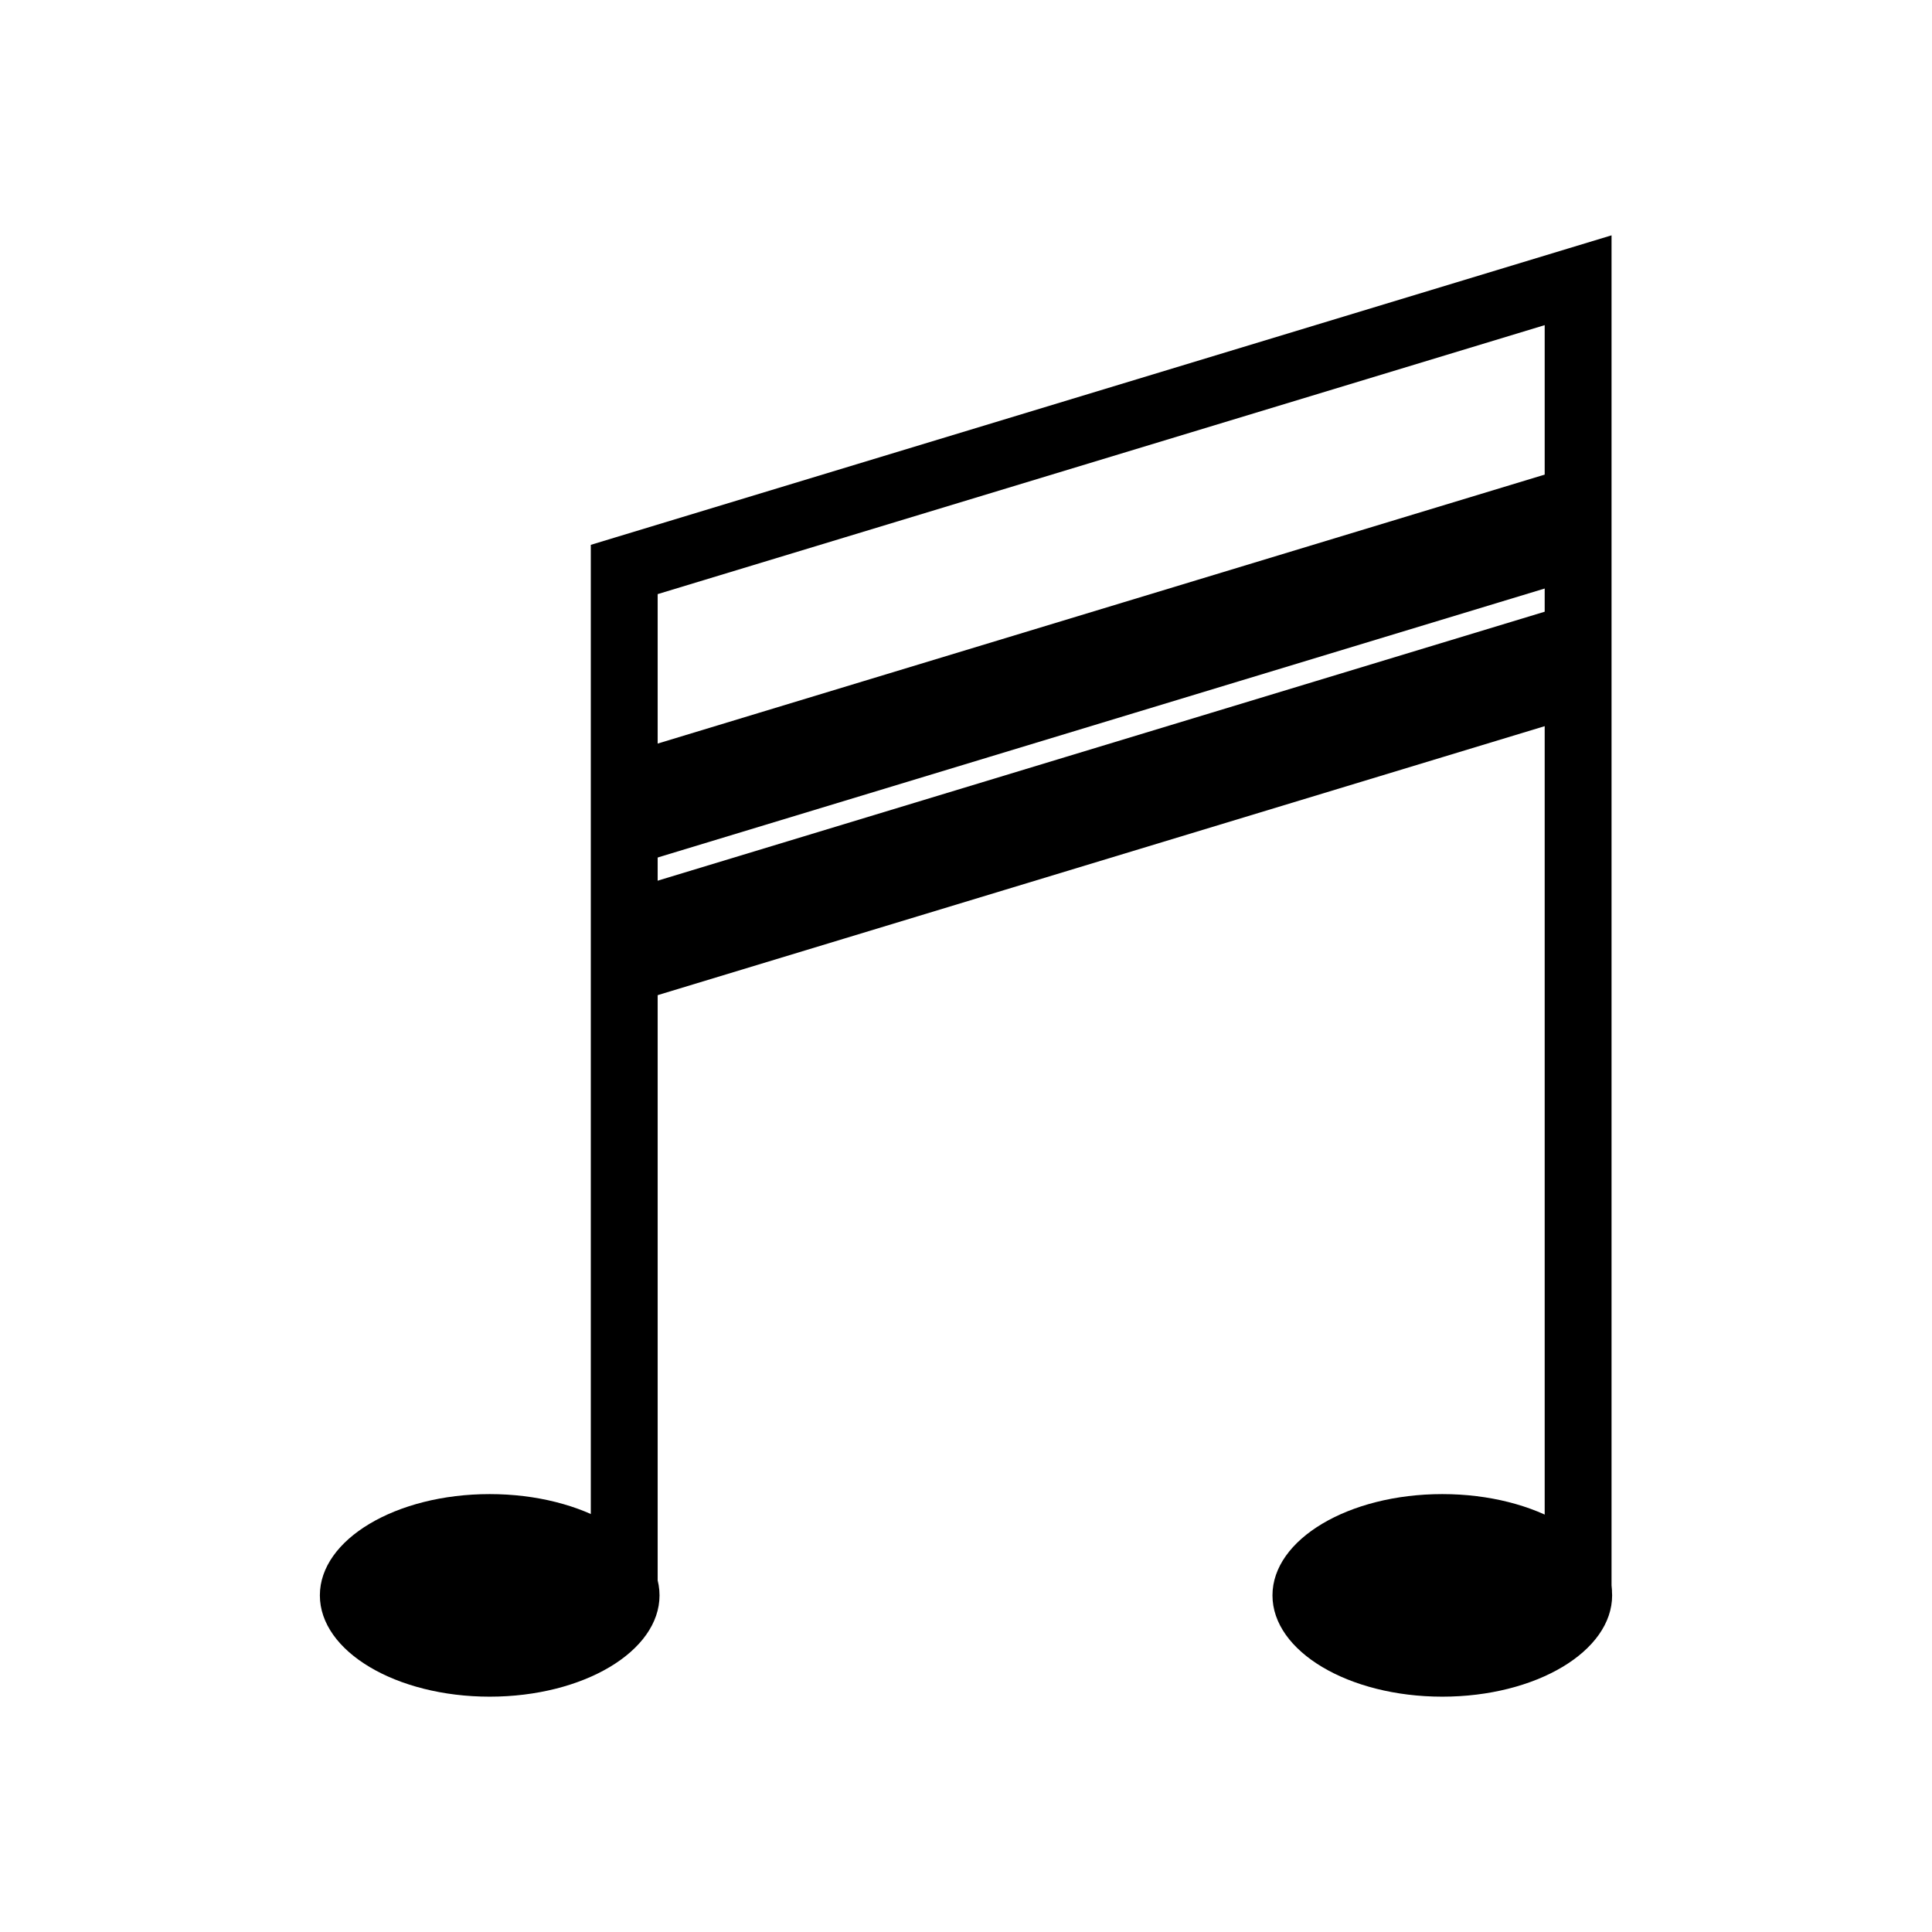
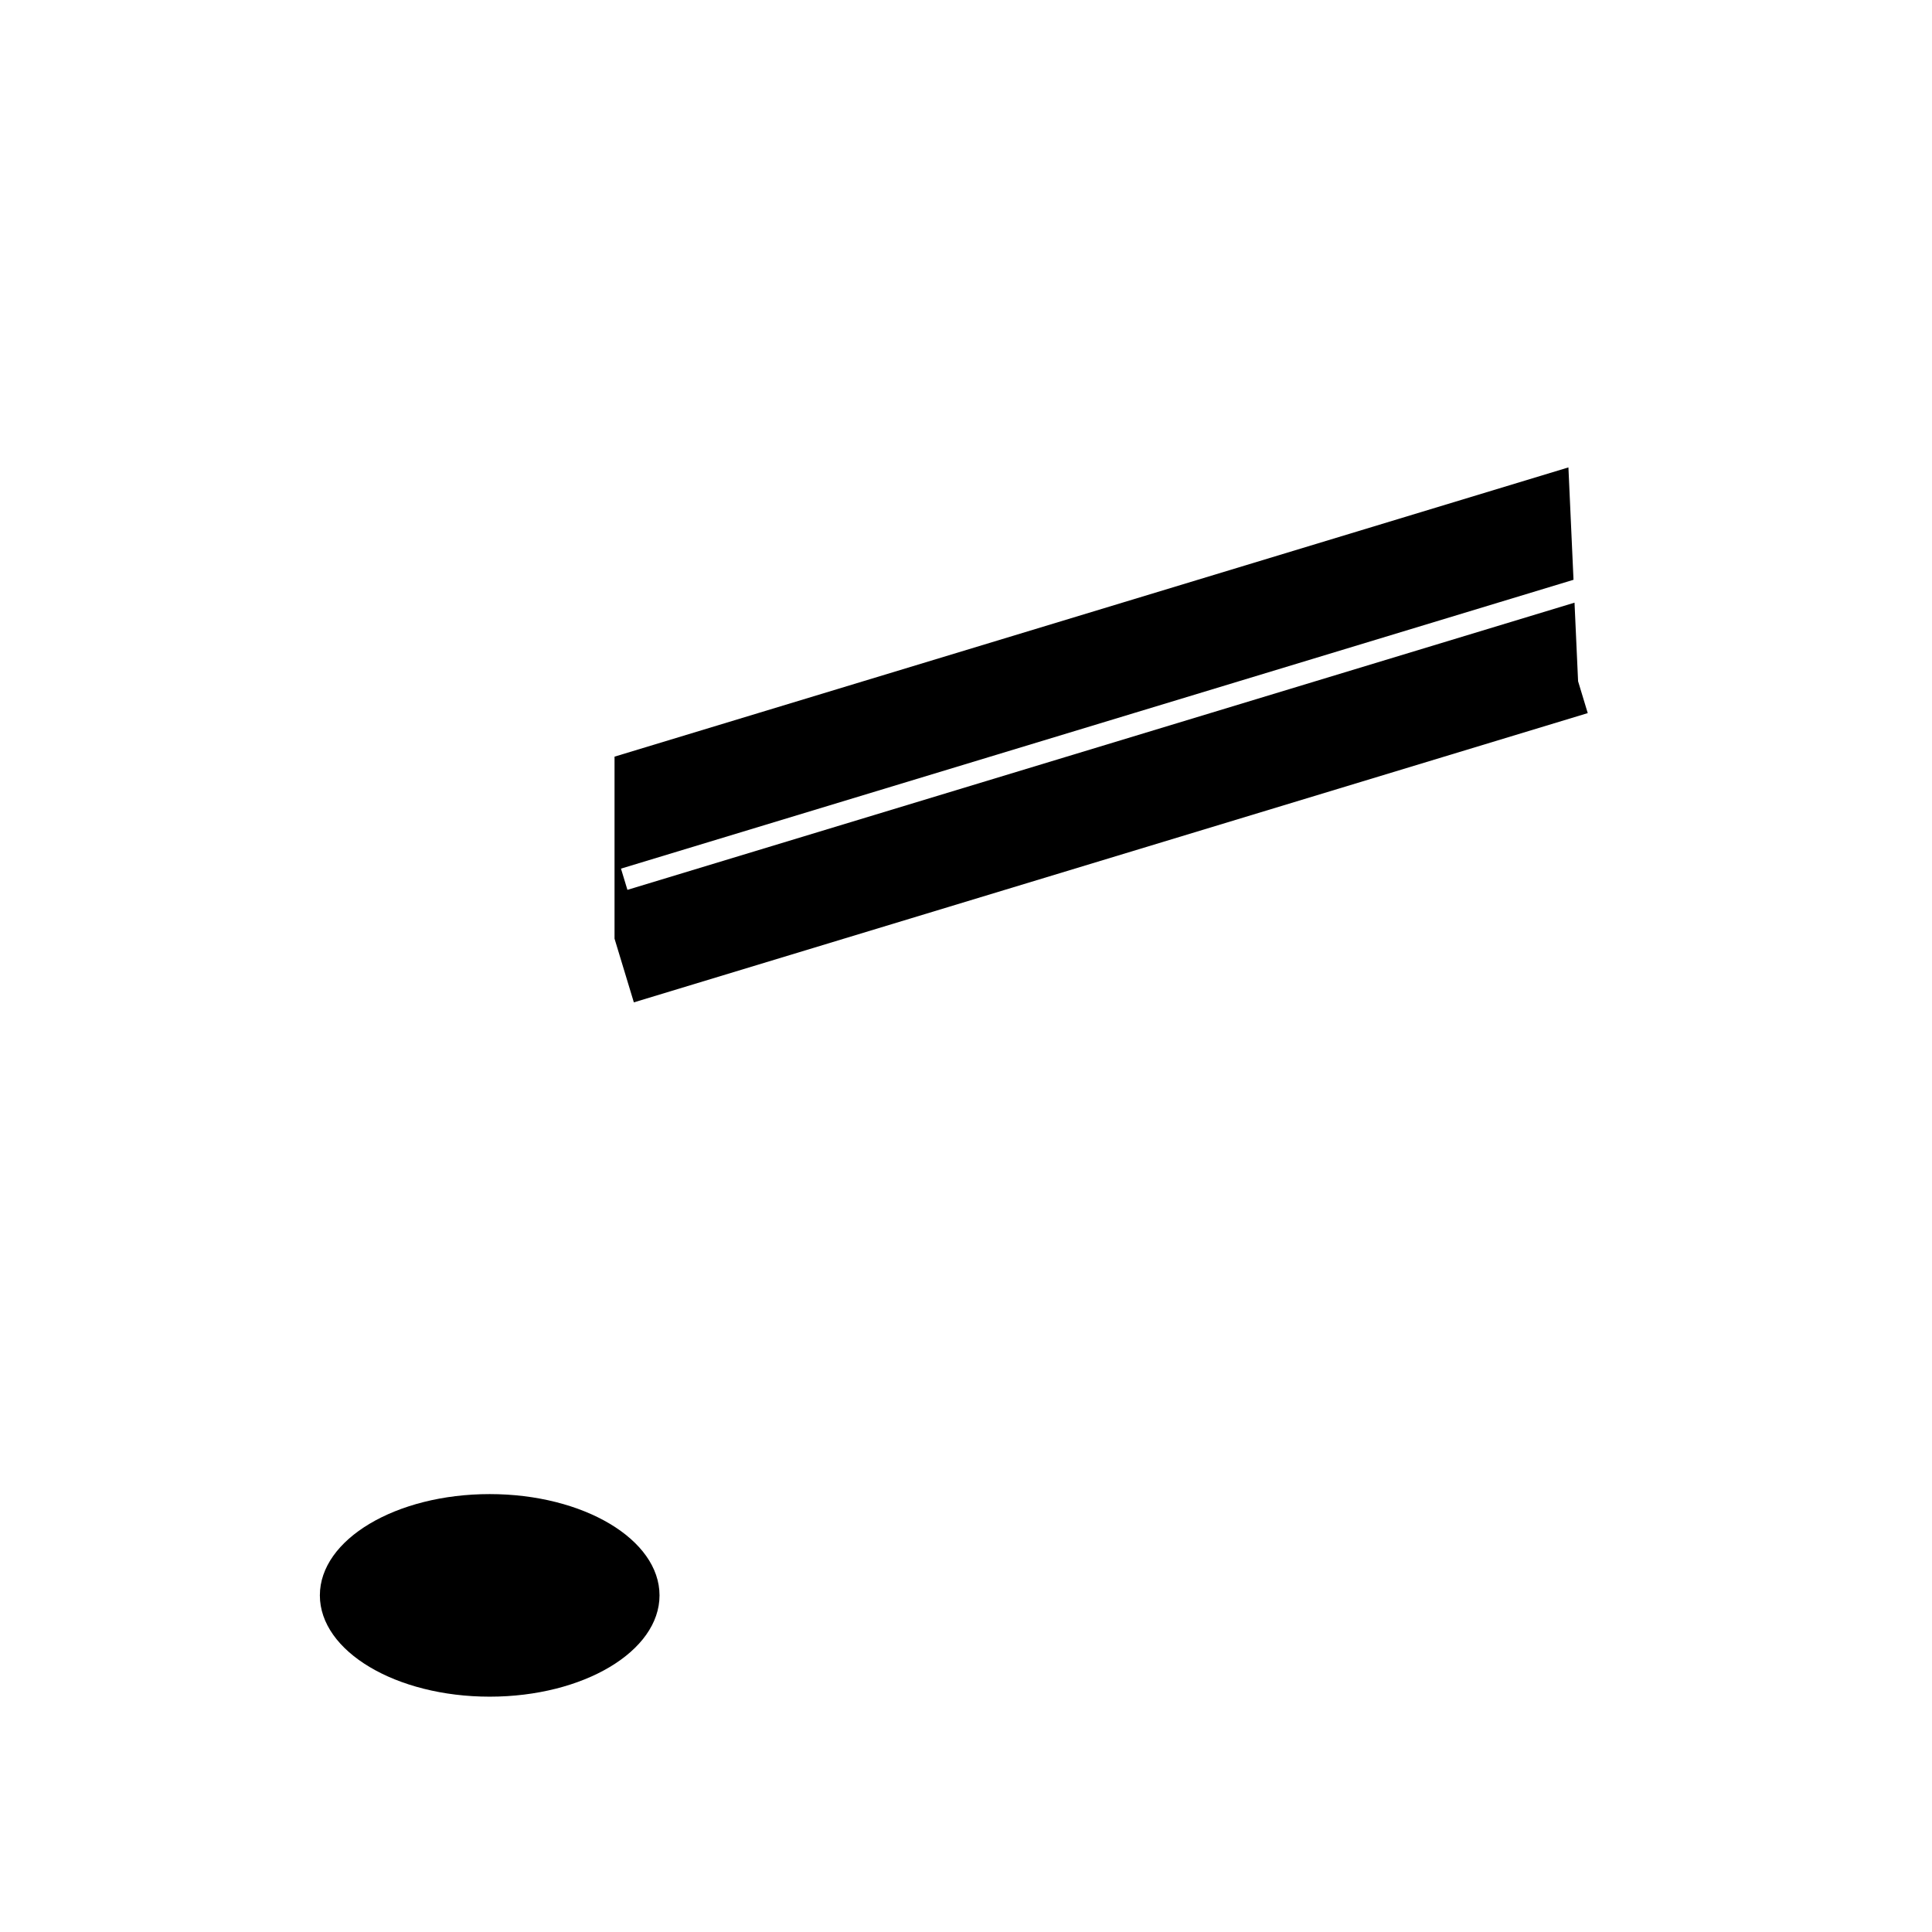
<svg xmlns="http://www.w3.org/2000/svg" fill="#000000" width="800px" height="800px" version="1.1" viewBox="144 144 512 512">
  <g>
-     <path d="m300.57 563.94v-275.55l6.297-1.91 252.79-76.652 11.418-3.461v359.4h-17.715v-335.6l-235.07 71.281v262.48z" />
    <path d="m318.78 566.79c0 14.824-20.148 26.844-45.004 26.844-24.855 0-45.008-12.02-45.008-26.844 0-14.824 20.152-26.84 45.008-26.84 24.855 0 45.004 12.016 45.004 26.84" fill-rule="evenodd" />
-     <path d="m571.23 566.79c0 14.824-20.148 26.844-45.004 26.844-24.859 0-45.008-12.02-45.008-26.844 0-14.824 20.148-26.84 45.008-26.84 24.855 0 45.004 12.016 45.004 26.84" fill-rule="evenodd" />
    <path d="m562.21 324.54 2.559 8.441-252.79 76.656-5.121-16.883v-48.234l252.79-76.652 1.348 29.781-252.43 76.547 1.707 5.625 250.99-76.109z" />
  </g>
</svg>